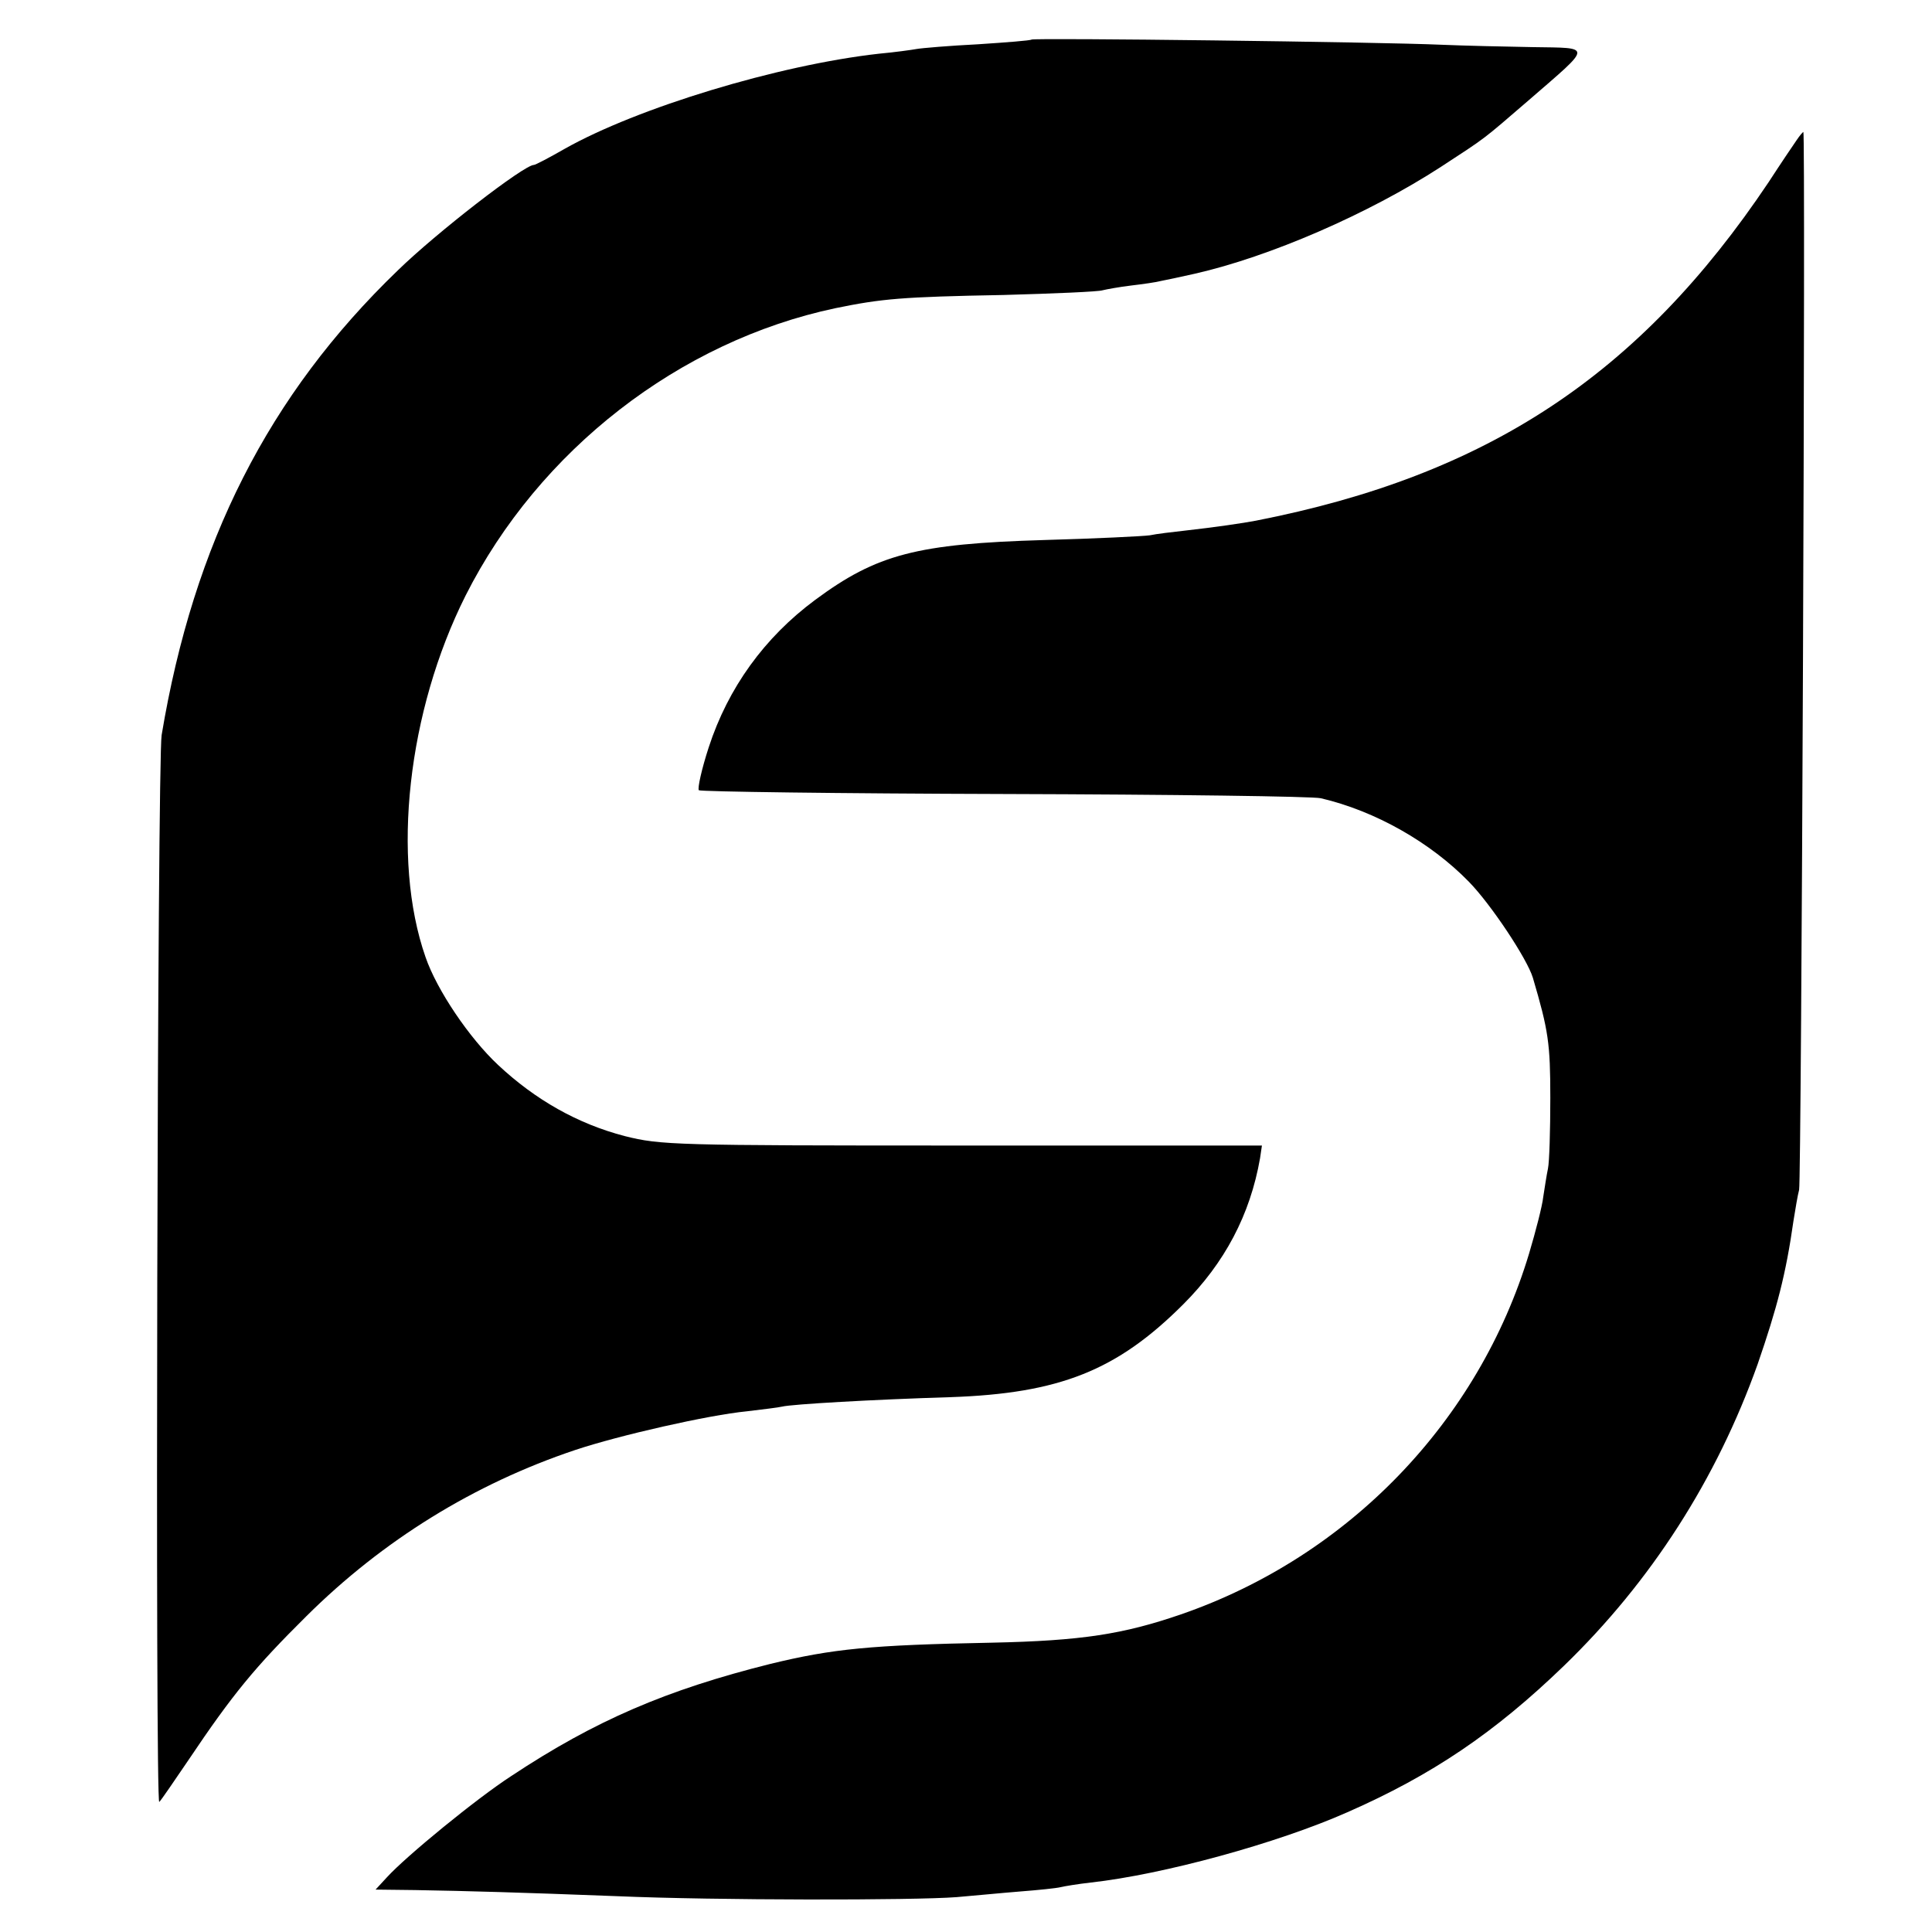
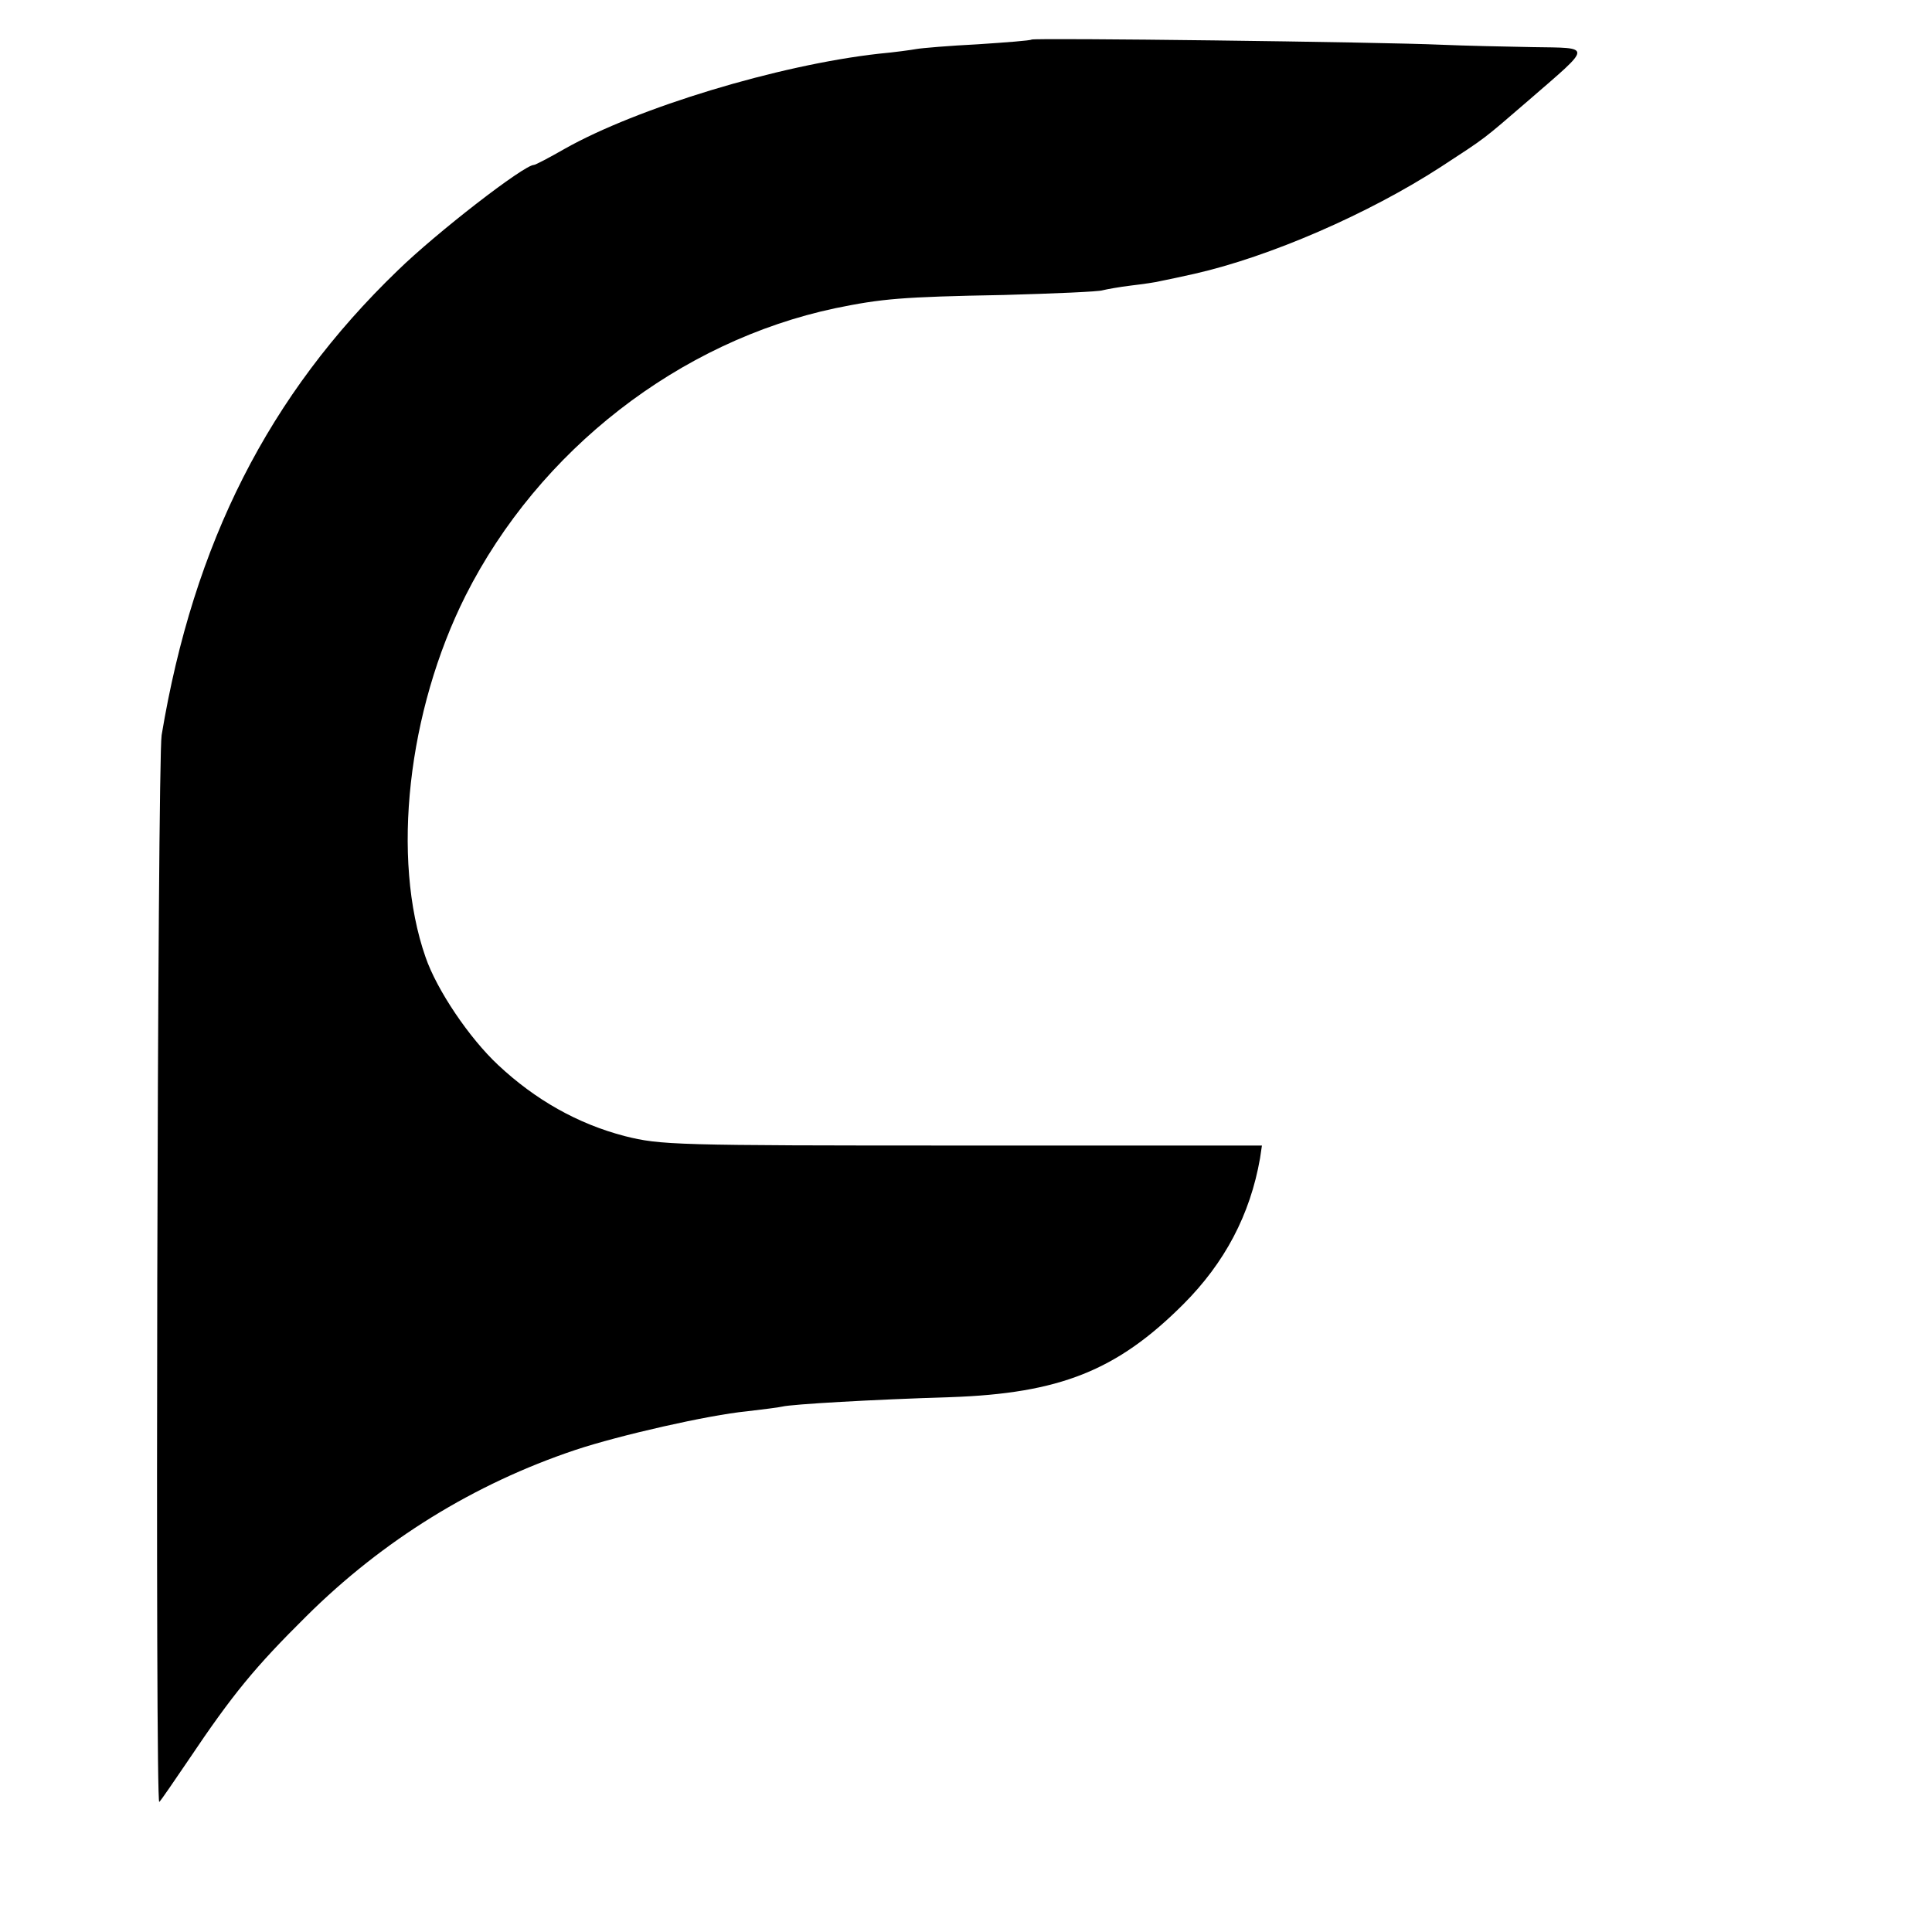
<svg xmlns="http://www.w3.org/2000/svg" version="1.0" width="410pt" height="410pt" viewBox="0 0 410 410" preserveAspectRatio="xMidYMid meet">
  <g transform="translate(0,410) scale(0.1,-0.1)" fill="#000000" stroke="none">
    <path d="M2189 4016 c-2 -2 -53 -6 -114 -10 -60 -3 -119 -8 -130 -10 -11 -2 -47 -7 -80 -10 -214 -24 -513 -115 -667 -202 -33 -19 -62 -34 -65 -34 -21 0 -207 -144 -289 -224 -274 -264 -433 -578 -501 -986 -9 -54 -14 -2275 -5 -2264 5 5 32 45 62 89 94 140 141 197 250 305 162 161 356 281 571 353 93 31 282 74 364 82 33 4 67 8 75 10 20 5 192 15 357 20 231 8 353 56 494 197 88 88 142 190 163 310 l4 27 -636 0 c-612 0 -640 1 -716 20 -100 26 -190 77 -269 151 -61 57 -130 159 -154 229 -73 209 -38 522 85 767 156 309 454 540 785 610 98 20 139 24 357 28 107 3 202 7 210 10 8 2 35 7 60 10 25 3 54 7 65 10 11 2 43 9 70 15 159 36 369 127 523 227 98 64 86 55 187 142 135 117 135 110 8 112 -59 1 -146 3 -193 5 -133 6 -867 15 -871 11z" />
-     <path d="M3813 3803 c-7 -10 -34 -50 -60 -90 -274 -409 -597 -622 -1088 -718 -26 -5 -87 -14 -150 -21 -27 -3 -61 -7 -75 -10 -14 -2 -115 -7 -224 -10 -270 -8 -355 -30 -486 -127 -108 -80 -185 -187 -226 -313 -15 -46 -24 -87 -21 -91 4 -3 296 -7 649 -8 354 -1 656 -5 671 -9 116 -27 233 -94 314 -177 47 -48 124 -164 136 -204 33 -112 37 -139 37 -255 0 -69 -2 -136 -5 -150 -3 -14 -7 -41 -10 -60 -2 -19 -16 -73 -30 -120 -107 -356 -383 -643 -739 -766 -122 -42 -211 -56 -401 -60 -259 -5 -338 -13 -470 -45 -220 -55 -372 -120 -550 -238 -74 -48 -223 -170 -264 -215 l-24 -26 84 -1 c114 -2 221 -5 429 -13 209 -9 629 -9 720 -2 36 3 97 9 135 12 39 3 77 7 85 9 8 2 38 7 65 10 153 17 395 83 544 149 180 79 313 169 460 311 185 179 324 396 411 640 41 119 60 191 76 304 4 25 9 55 12 66 5 19 14 2245 9 2245 -1 0 -8 -8 -14 -17z" />
  </g>
</svg>